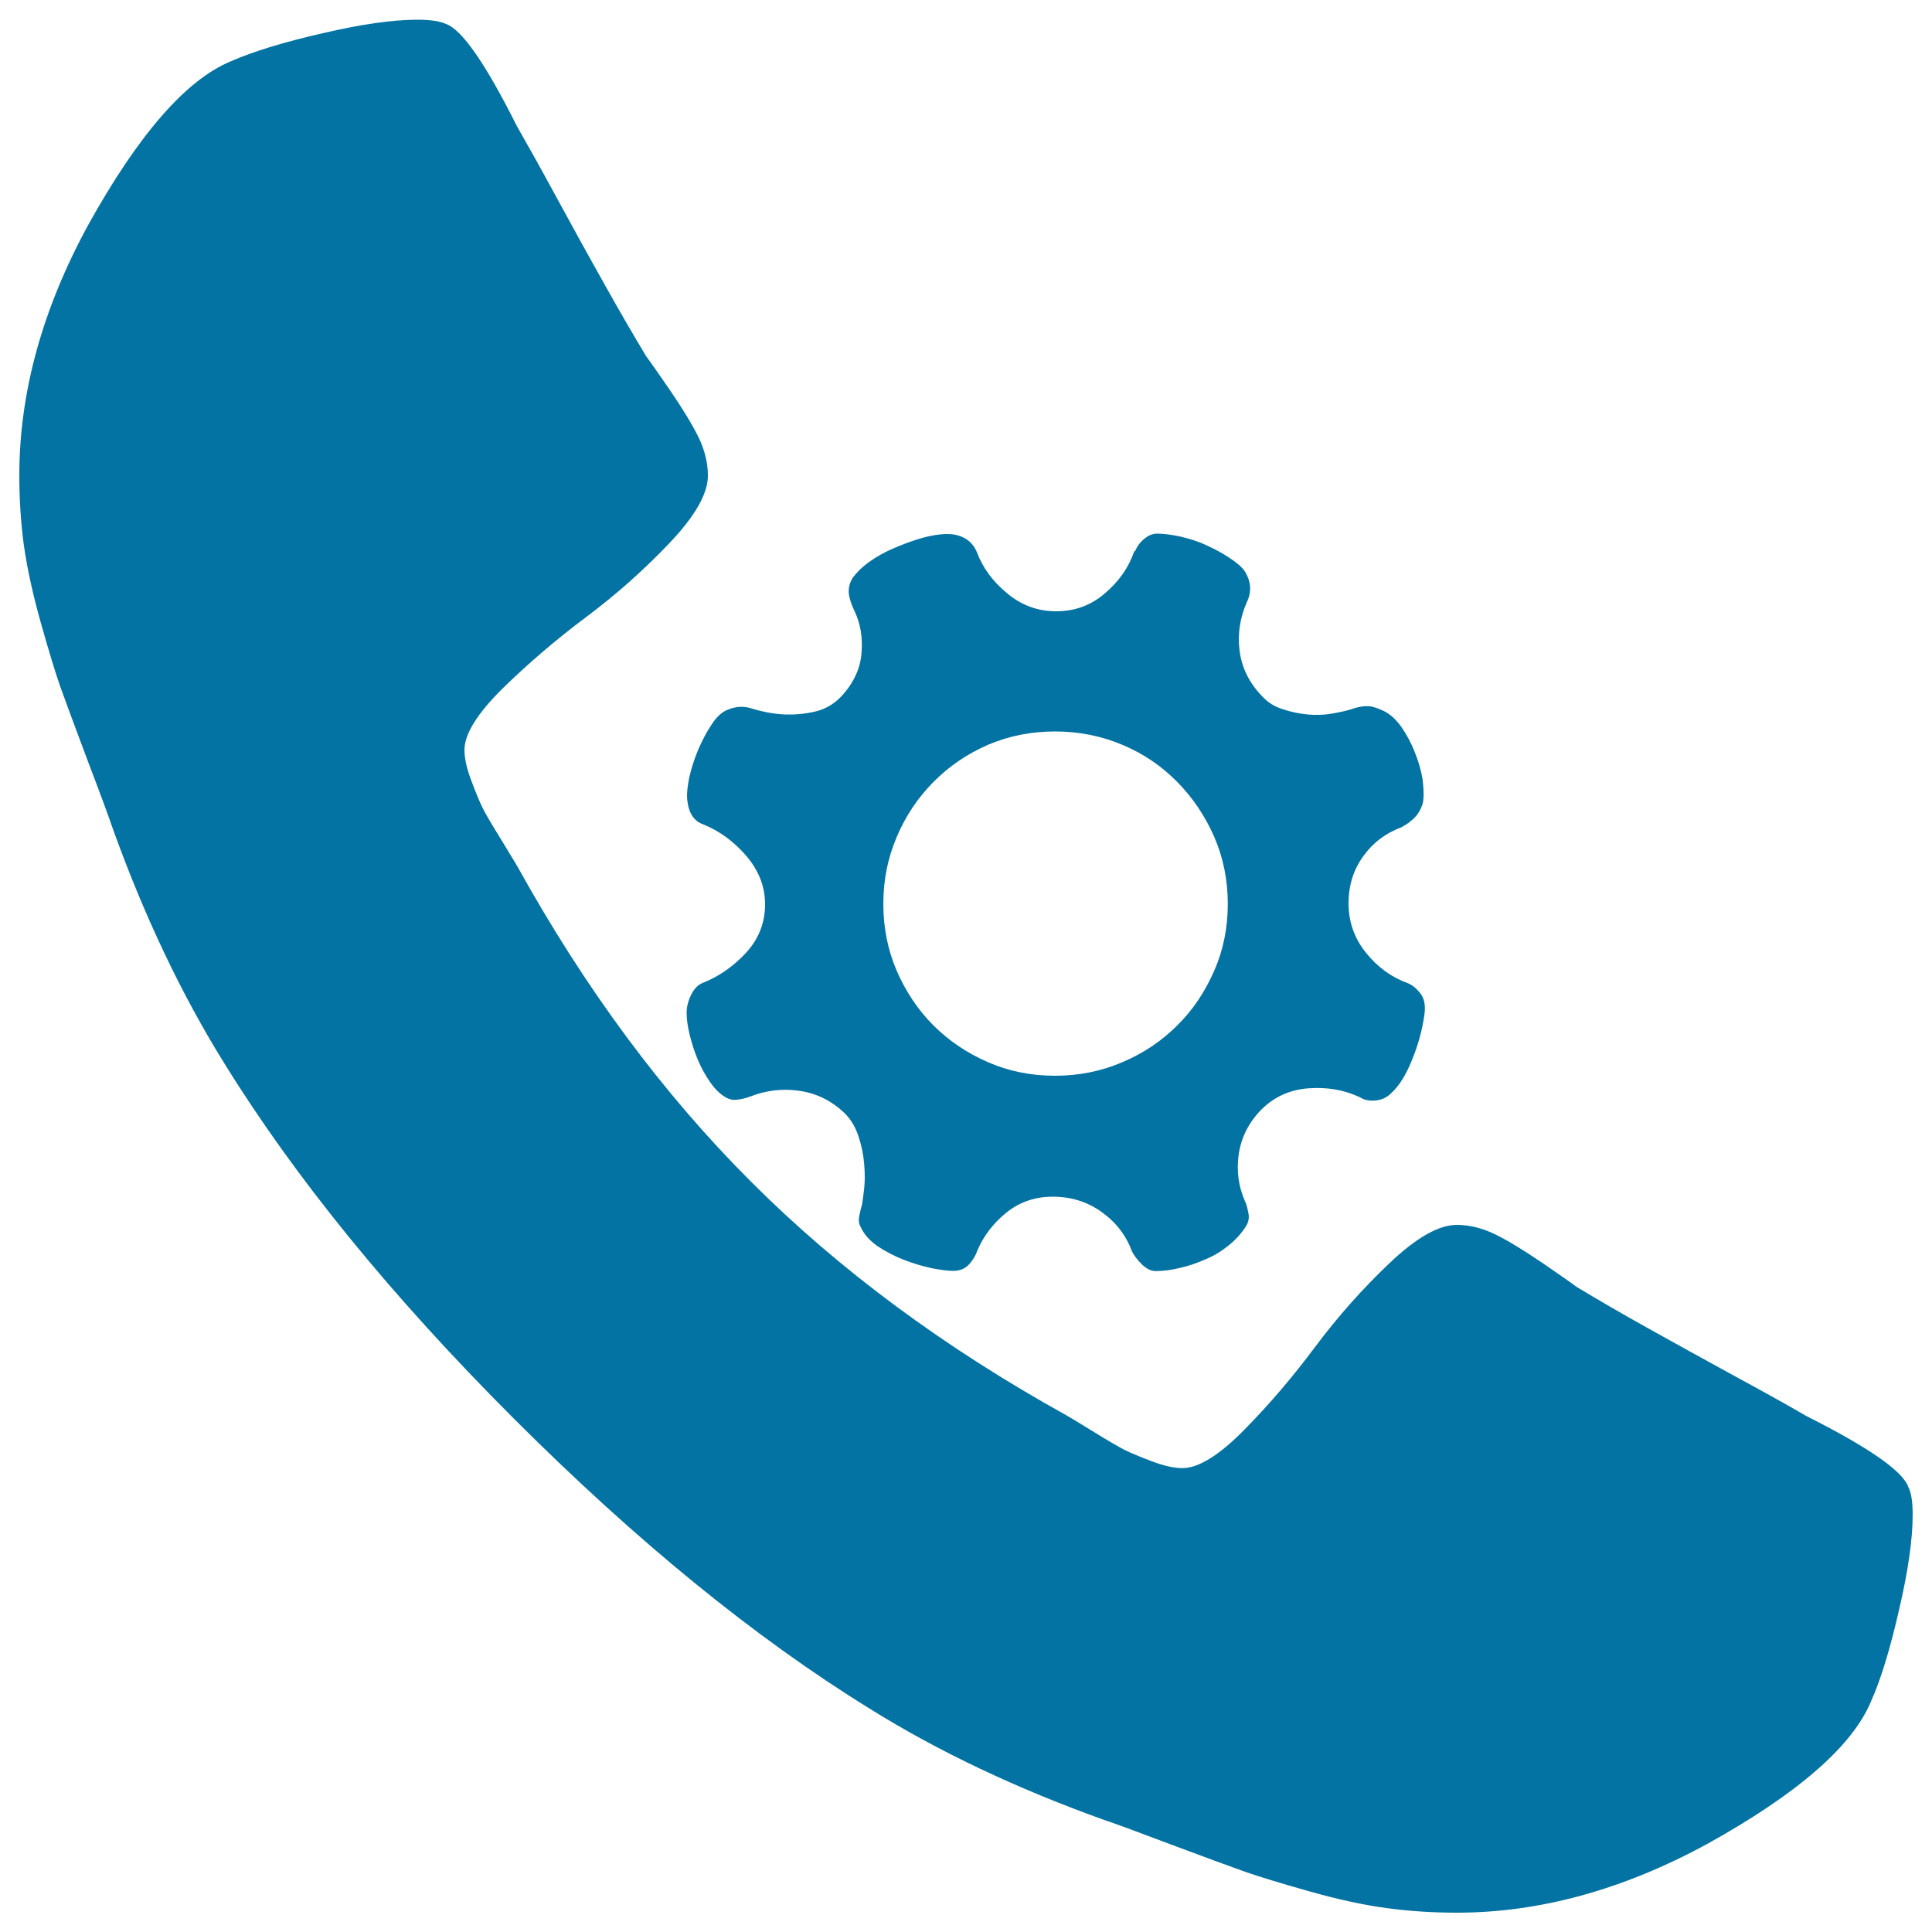
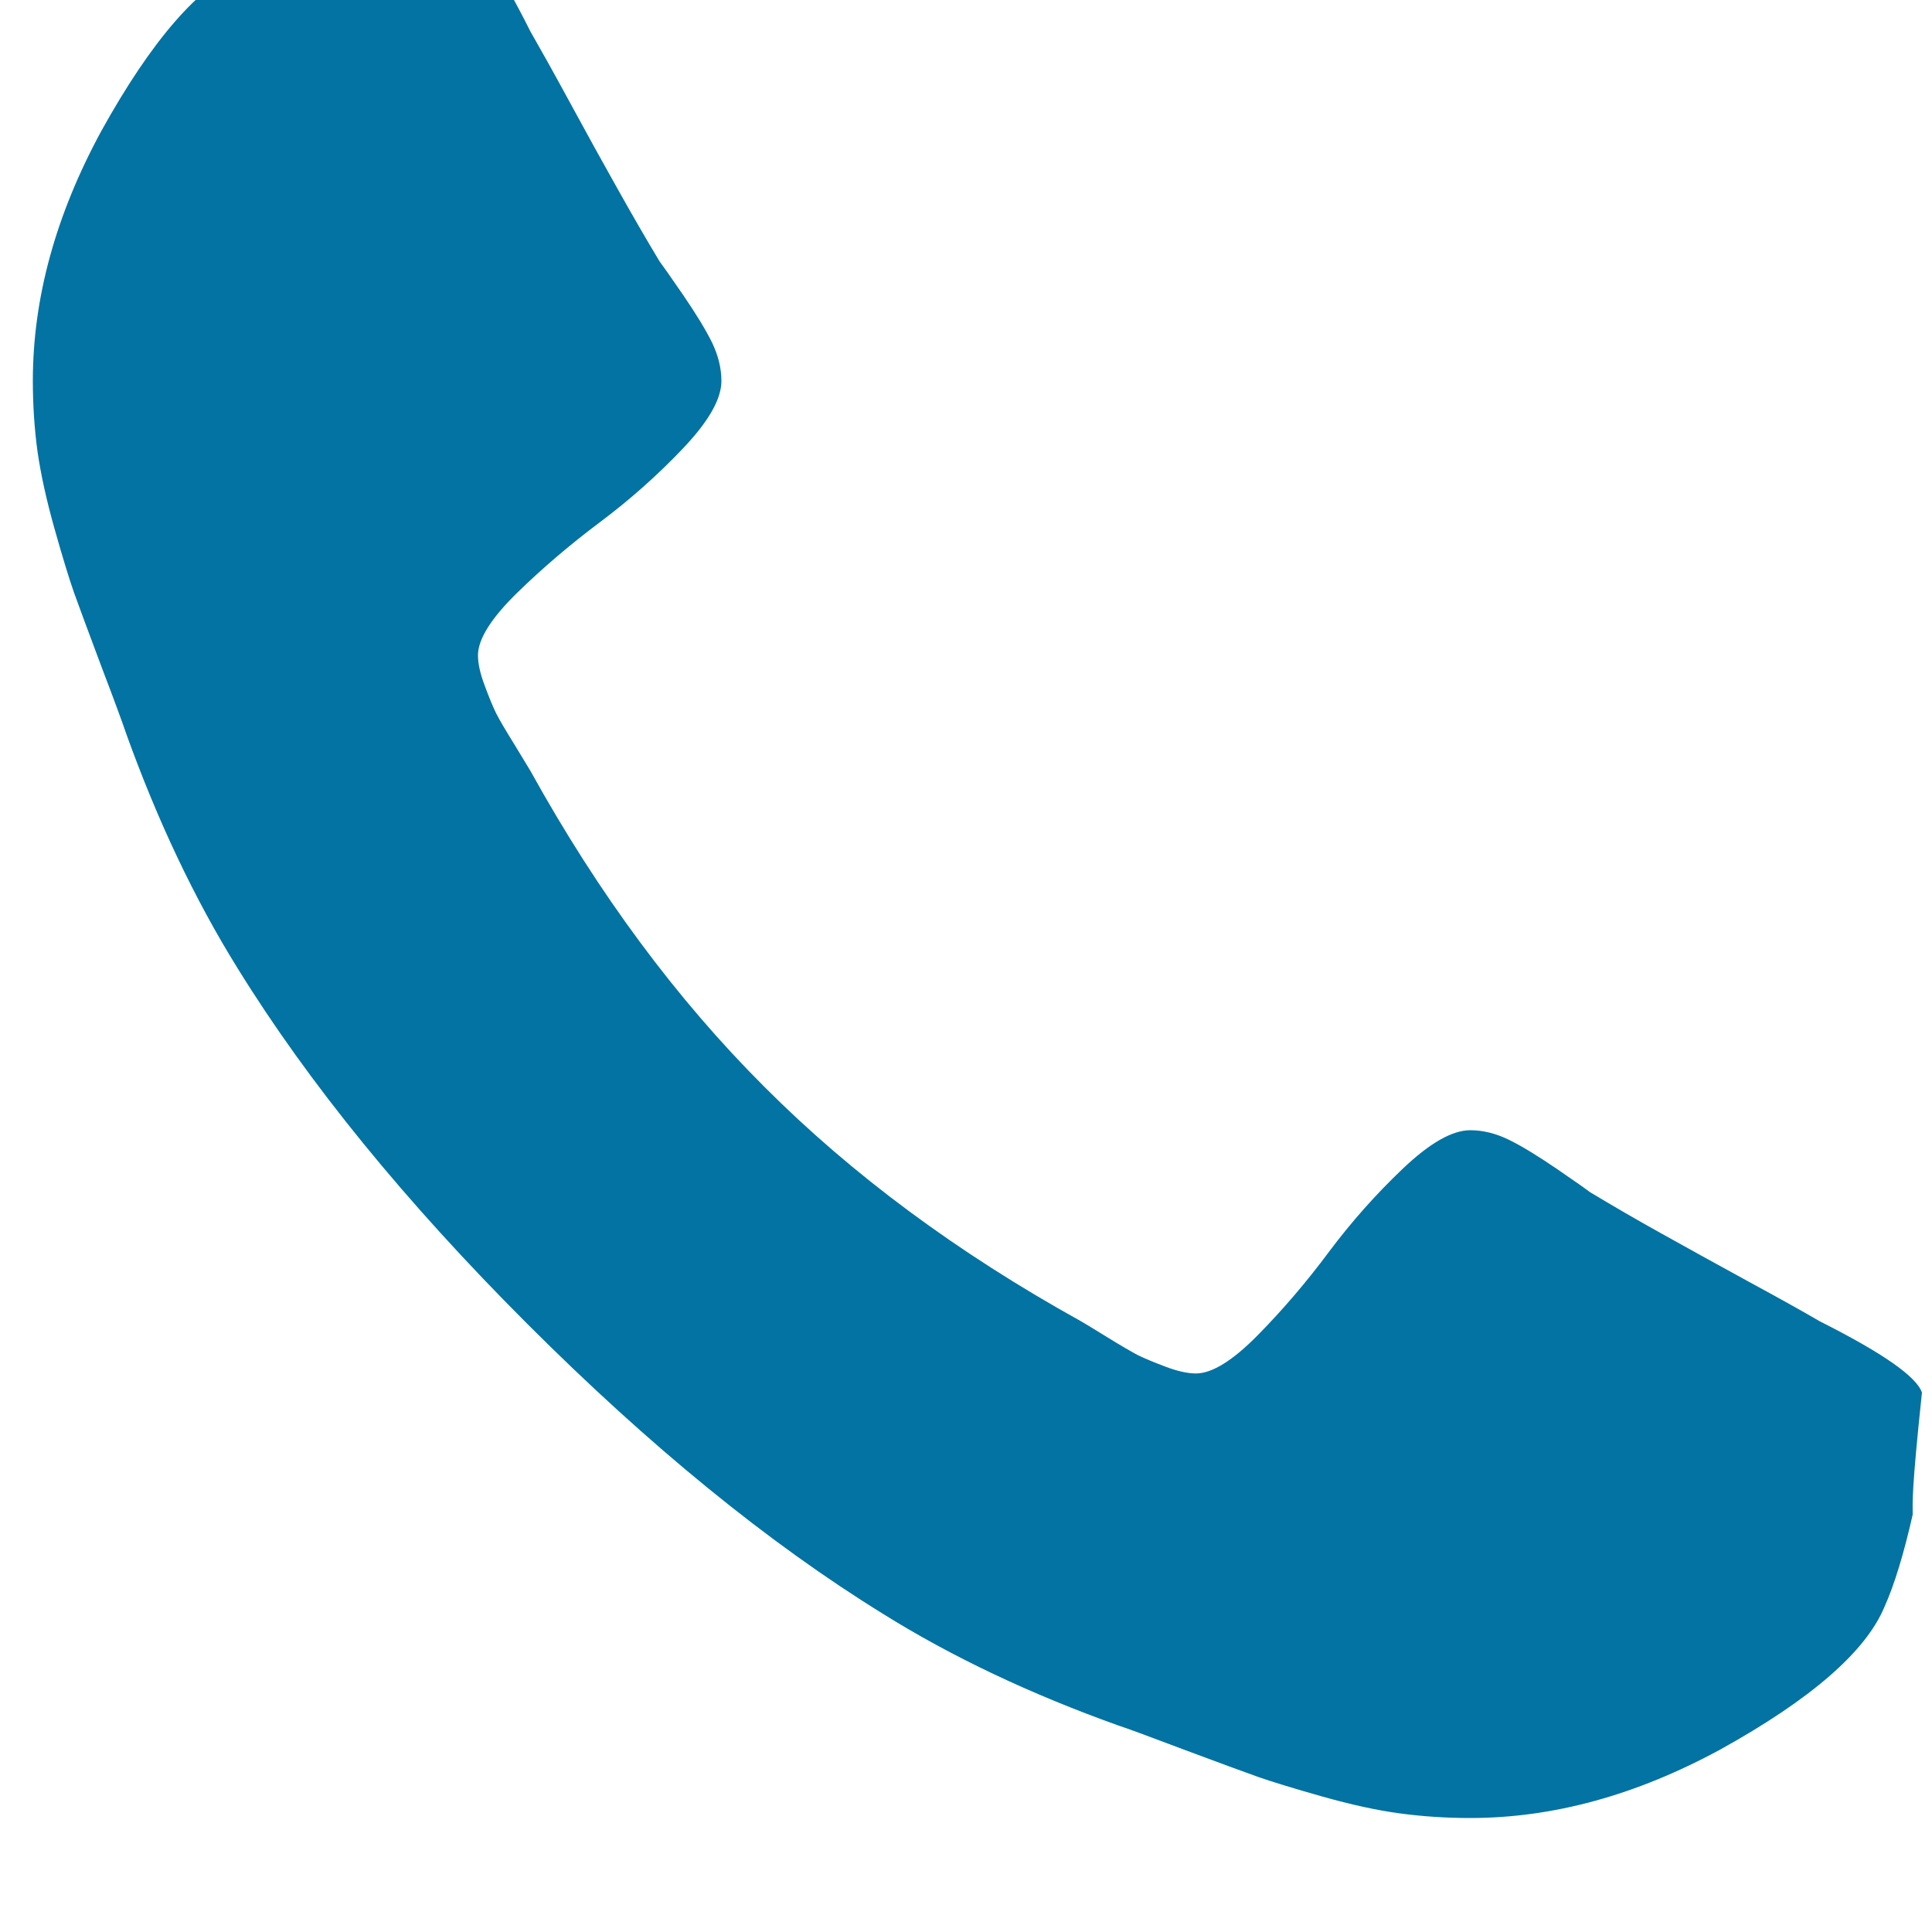
<svg xmlns="http://www.w3.org/2000/svg" viewBox="0 0 1000 1000" style="fill:#0273a2">
  <title>Brand Hotline Configuration SVG icon</title>
-   <path d="M990,784c0,12.5-2.3,28.9-7,49c-4.6,20.2-9.4,36.1-14.6,47.7c-9.7,23.2-38,47.8-84.9,73.8c-43.6,23.7-86.7,35.5-129.5,35.5c-12.5,0-24.7-0.8-36.5-2.4c-11.9-1.6-25.1-4.5-40-8.7c-14.9-4.2-25.9-7.6-33.1-10.1c-7.1-2.5-20.1-7.3-38.6-14.2c-18.5-7-29.9-11.2-34-12.5c-45.5-16.3-86.1-35.5-121.8-57.8c-59.4-36.7-120.7-86.7-184-150c-63.4-63.4-113.3-124.7-150-184.1c-22.2-35.7-41.5-76.4-57.8-121.8c-1.4-4.2-5.5-15.5-12.6-34.1c-7-18.6-11.7-31.4-14.3-38.6c-2.5-7.1-5.9-18.2-10.1-33.1c-4.2-14.9-7.1-28.2-8.8-40c-1.6-11.8-2.4-24-2.4-36.5c0-42.7,11.8-85.8,35.5-129.4c26-46.9,50.6-75.2,73.8-84.9c11.6-5.1,27.5-10,47.7-14.6c20.1-4.7,36.5-7,49-7c6.5,0,11.4,0.7,14.6,2.1c8.4,2.8,20.6,20.4,36.9,52.9c5.1,8.9,12.1,21.4,20.9,37.6c8.8,16.2,16.9,30.9,24.4,44.2c7.4,13.2,14.6,25.7,21.6,37.3c1.4,1.9,5.5,7.6,12.2,17.4c6.7,9.8,11.7,18,15,24.7c3.2,6.7,4.8,13.3,4.8,19.8c0,9.3-6.6,20.9-19.8,34.8c-13.2,13.9-27.6,26.7-43.1,38.3c-15.5,11.6-29.9,23.9-43.2,36.9c-13.2,13-19.9,23.7-19.9,32c0,4.2,1.1,9.4,3.5,15.7c2.3,6.3,4.3,11,5.9,14.3c1.6,3.2,4.9,8.8,9.8,16.7c4.8,7.9,7.5,12.4,8,13.2c35.2,63.6,75.6,118.1,121.1,163.5c45.4,45.5,100,85.9,163.5,121.1c0.9,0.5,5.3,3.1,13.2,8c7.9,4.9,13.5,8.1,16.7,9.8c3.3,1.6,8.1,3.6,14.2,5.9c6.3,2.4,11.6,3.5,15.7,3.5c8.3,0,19-6.6,32-19.8s25.3-27.6,36.9-43.2c11.6-15.5,24.4-29.9,38.3-43.1c13.9-13.2,25.5-19.8,34.8-19.8c6.5,0,13.1,1.6,19.9,4.9c6.6,3.2,14.9,8.3,24.6,14.9c9.8,6.7,15.6,10.8,17.4,12.2c11.6,7,24,14.2,37.3,21.6c13.2,7.4,28,15.5,44.2,24.4c16.2,8.8,28.8,15.8,37.5,20.9c32.4,16.3,50.1,28.6,52.9,36.9C989.3,772.7,990,777.5,990,784L990,784z" />
-   <path d="M736.5,415.5c-1.1,3.9-3.1,7-6.2,9.4c-1.3,1.2-3,2.2-4.9,3.3c-8.2,3-14.8,8-19.8,15c-5,6.9-7.6,15-7.6,24.4c0,9.5,3,18.1,9,25.5c6,7.5,13.3,12.8,21.7,15.8c2.2,0.9,4.3,2.5,6.4,5.2c2.1,2.5,2.8,6.2,2.2,10.9c-1.1,7.9-3.2,15.7-6.4,23.5c-3.1,7.8-6.7,13.6-10.9,17.4c-2.2,2.2-4.8,3.4-8,3.7c-3.2,0.3-5.8-0.2-8-1.6c-8.2-3.9-17-5.4-26.7-4.7c-9.5,0.7-17.6,4.3-24.2,10.8c-6.5,6.5-10.5,14.2-11.9,23c-1.3,8.8-0.2,17,3.3,24.9c0.6,1.1,1.1,3,1.6,5.6c0.6,2.5,0.2,5-1.2,7.1c-2.2,3.5-5.1,6.8-8.8,9.8c-3.7,3-7.7,5.5-12.1,7.3c-4.3,1.9-8.8,3.5-13.4,4.5c-4.5,1.1-8.6,1.6-12.4,1.6c-2.5,0-4.8-1.2-7.2-3.5c-2.3-2.3-4-4.5-5.1-6.7c-3-8.2-8.2-15-15.6-20.3c-7.3-5.3-15.8-8-25.4-8c-9.3,0-17.3,2.8-24.2,8.4c-6.8,5.6-11.7,12.1-14.8,19.4c-0.8,2.5-2.2,4.8-4.2,7.1c-2,2.3-4.8,3.5-8.4,3.5c-2.8,0-6.5-0.5-11.1-1.4c-4.6-1-9.4-2.4-14.3-4.3c-4.9-1.9-9.5-4.3-13.7-7.1c-4.2-2.9-7.1-6.3-8.8-10.1c-0.9-1.6-1.1-3.5-0.6-5.7c0.4-2.2,0.9-4.1,1.4-5.8c0.3-1.6,0.6-4.3,1.1-8.2c0.4-3.9,0.4-8,0-12.7c-0.4-4.7-1.3-9.4-2.9-14.2c-1.5-4.7-3.9-8.8-7.2-12.1c-6.8-6.5-14.7-10.4-23.5-11.6c-8.8-1.3-17.3-0.2-25.5,3c-2.5,0.9-4.7,1.4-6.8,1.6c-2.1,0.3-4.2-0.2-6.4-1.6c-2.7-1.7-5.2-4.2-7.5-7.6c-2.4-3.4-4.4-7.1-6.2-11.2c-1.7-4.1-3.1-8.3-4.2-12.7c-1.1-4.3-1.7-8.4-1.7-11.9c0-3.3,0.9-6.5,2.5-9.6c1.6-3.2,3.7-5.1,6.2-6c8.2-3.3,15.6-8.5,22.1-15.5c6.5-7.1,9.8-15.5,9.8-25c0-9.3-3.3-17.6-9.8-25.2c-6.5-7.5-14-12.9-22.2-16.2c-4.6-1.6-7.3-5.5-8.1-11.4c-0.6-3.3-0.2-7.4,0.8-12.6c1.1-5,2.7-9.9,4.7-14.7c2.1-4.8,4.3-9.1,7-13.1c2.6-4,5.4-6.5,8.4-7.6c3.9-1.6,7.7-1.9,11.6-0.8c6,1.9,11.8,3,17.6,3.3c4.9,0.2,10.1-0.2,15.5-1.4c5.5-1.2,10.1-3.9,14-8c6.3-6.8,9.8-14.3,10.4-22.3c0.7-8.1-0.5-15.2-3.5-21.6c-2.2-4.6-3.2-8.3-3.1-10.9c0.1-2.5,0.9-4.8,2.2-6.7c2-2.7,4.8-5.5,8.6-8.2c3.8-2.7,8.1-5.1,12.9-7.1c4.8-2.1,9.6-3.8,14.4-5.2c4.8-1.3,9.1-2,12.9-2c3.4,0,6.3,0.7,9.1,2.2c2.7,1.5,4.8,3.9,6.2,7.1c3,8.2,8.3,15.3,15.8,21.5c7.5,6.2,15.9,9.2,25.2,9.2c9.6,0,18-3,25.2-9.2c7.3-6.2,12.4-13.4,15.3-21.9h0.4c0.9-2.2,2.3-4.3,4.5-6.2c2.2-1.9,4.5-2.9,7-2.9c3.6,0,7.6,0.6,12.3,1.6c4.6,1.1,9.1,2.5,13.3,4.5c4.2,1.9,8.1,4,11.7,6.4c3.5,2.3,6.2,4.5,7.8,6.7c3.5,5.5,3.9,10.9,1.2,16.4c-3.5,8-4.8,16.3-3.7,25c1.1,8.7,4.9,16.5,11.5,23.4c3,3.3,6.6,5.6,10.9,6.9c4.2,1.4,8.5,2.3,12.7,2.7c4.2,0.4,8.4,0.3,12.4-0.4c4.1-0.7,7.5-1.4,10.3-2.3c3-1.1,5.8-1.6,8.2-1.6c2.5,0,5.3,0.9,8.6,2.5c3.3,1.6,6.3,4.3,9.1,8.2c2.7,3.9,5,8.1,6.9,12.9c1.9,4.7,3.3,9.4,4.1,14.1C736.9,408.2,737.1,412.2,736.5,415.5L736.5,415.5z M546.1,378.6c-12.3,0-23.9,2.3-34.7,6.9c-10.8,4.7-20.2,11.1-28.3,19.3c-8.1,8.2-14.4,17.6-19,28.5c-4.6,10.8-6.9,22.3-6.9,34.5c0,12.3,2.3,23.9,6.9,34.6c4.7,10.8,11,20.3,19,28.3c8.1,8.1,17.5,14.4,28.3,19.1c10.8,4.7,22.3,7,34.7,7c12.2,0,23.9-2.3,34.8-7c10.9-4.6,20.4-11,28.5-19.1c8.1-8,14.4-17.5,19.1-28.3c4.7-10.7,7-22.2,7-34.6c0-12.2-2.3-23.8-7-34.6c-4.7-10.7-11-20.2-19.1-28.4c-8-8.2-17.5-14.7-28.5-19.3C570,380.9,558.3,378.6,546.1,378.6L546.1,378.6z" />
+   <path d="M990,784c-4.6,20.2-9.4,36.1-14.6,47.7c-9.7,23.2-38,47.8-84.9,73.8c-43.6,23.7-86.7,35.5-129.5,35.5c-12.5,0-24.7-0.8-36.5-2.4c-11.9-1.6-25.1-4.5-40-8.7c-14.9-4.2-25.9-7.6-33.1-10.1c-7.1-2.5-20.1-7.3-38.6-14.2c-18.5-7-29.9-11.2-34-12.5c-45.5-16.3-86.1-35.5-121.8-57.8c-59.4-36.7-120.7-86.7-184-150c-63.4-63.4-113.3-124.7-150-184.1c-22.2-35.7-41.5-76.4-57.8-121.8c-1.4-4.2-5.5-15.5-12.6-34.1c-7-18.6-11.7-31.4-14.3-38.6c-2.5-7.1-5.9-18.2-10.1-33.1c-4.2-14.9-7.1-28.2-8.8-40c-1.6-11.8-2.4-24-2.4-36.5c0-42.7,11.8-85.8,35.5-129.4c26-46.9,50.6-75.2,73.8-84.9c11.6-5.1,27.5-10,47.7-14.6c20.1-4.7,36.5-7,49-7c6.5,0,11.4,0.7,14.6,2.1c8.4,2.8,20.6,20.4,36.9,52.9c5.1,8.9,12.1,21.4,20.9,37.6c8.8,16.2,16.9,30.9,24.4,44.2c7.4,13.2,14.6,25.7,21.6,37.3c1.4,1.9,5.5,7.6,12.2,17.4c6.7,9.8,11.7,18,15,24.7c3.2,6.7,4.8,13.3,4.8,19.8c0,9.3-6.6,20.9-19.8,34.8c-13.2,13.9-27.6,26.7-43.1,38.3c-15.5,11.6-29.9,23.9-43.2,36.9c-13.2,13-19.9,23.7-19.9,32c0,4.2,1.1,9.4,3.5,15.7c2.3,6.3,4.3,11,5.9,14.3c1.6,3.2,4.9,8.8,9.8,16.7c4.8,7.9,7.5,12.4,8,13.2c35.2,63.6,75.6,118.1,121.1,163.5c45.4,45.5,100,85.9,163.5,121.1c0.9,0.5,5.3,3.1,13.2,8c7.9,4.9,13.5,8.1,16.7,9.8c3.3,1.6,8.1,3.6,14.2,5.9c6.3,2.4,11.6,3.5,15.7,3.5c8.3,0,19-6.6,32-19.8s25.3-27.6,36.9-43.2c11.6-15.5,24.4-29.9,38.3-43.1c13.9-13.2,25.5-19.8,34.8-19.8c6.5,0,13.1,1.6,19.9,4.9c6.6,3.2,14.9,8.3,24.6,14.9c9.8,6.7,15.6,10.8,17.4,12.2c11.6,7,24,14.2,37.3,21.6c13.2,7.4,28,15.5,44.2,24.4c16.2,8.8,28.8,15.8,37.5,20.9c32.4,16.3,50.1,28.6,52.9,36.9C989.3,772.7,990,777.5,990,784L990,784z" />
</svg>